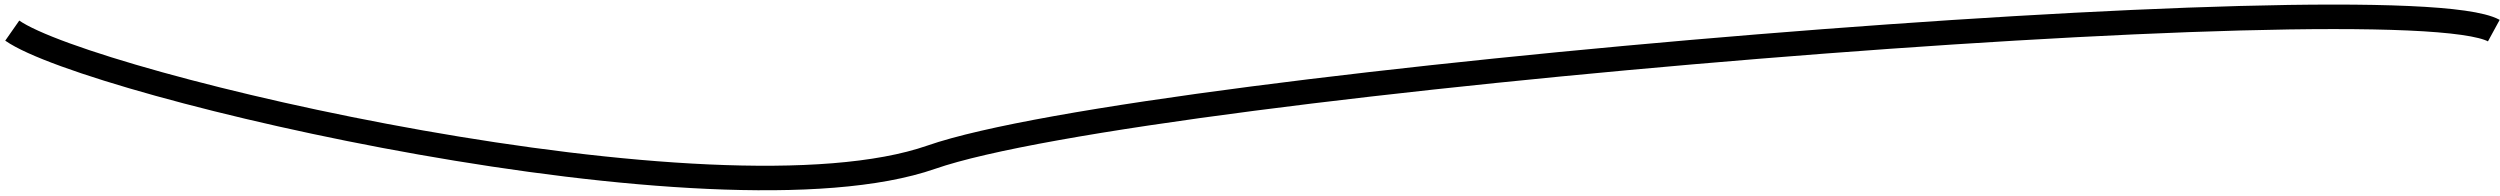
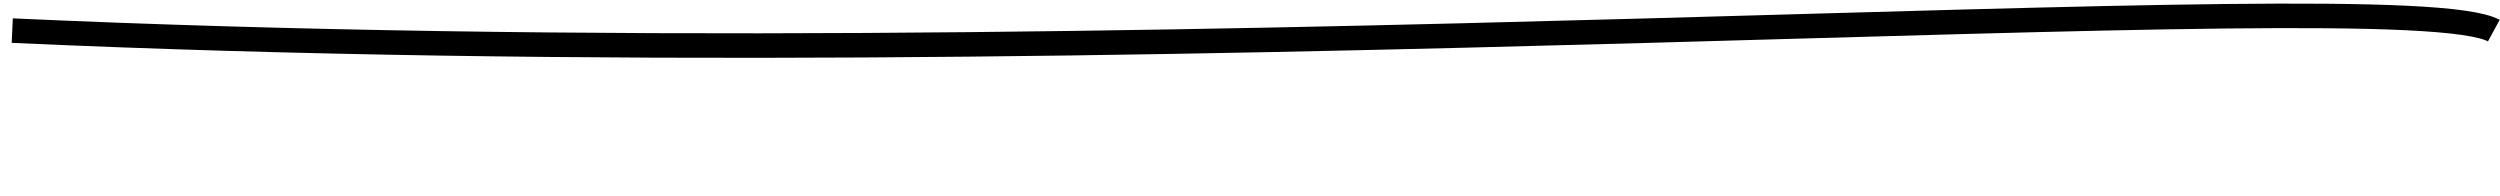
<svg xmlns="http://www.w3.org/2000/svg" width="204" height="16" viewBox="0 0 204 16" fill="none">
-   <path d="M1 2.498C7.379 6.955 58.474 18.935 75.996 12.826C93.517 6.718 195.812 -1.687 203.495 2.498" stroke="black" stroke-width="2" />
+   <path d="M1 2.498C93.517 6.718 195.812 -1.687 203.495 2.498" stroke="black" stroke-width="2" />
</svg>